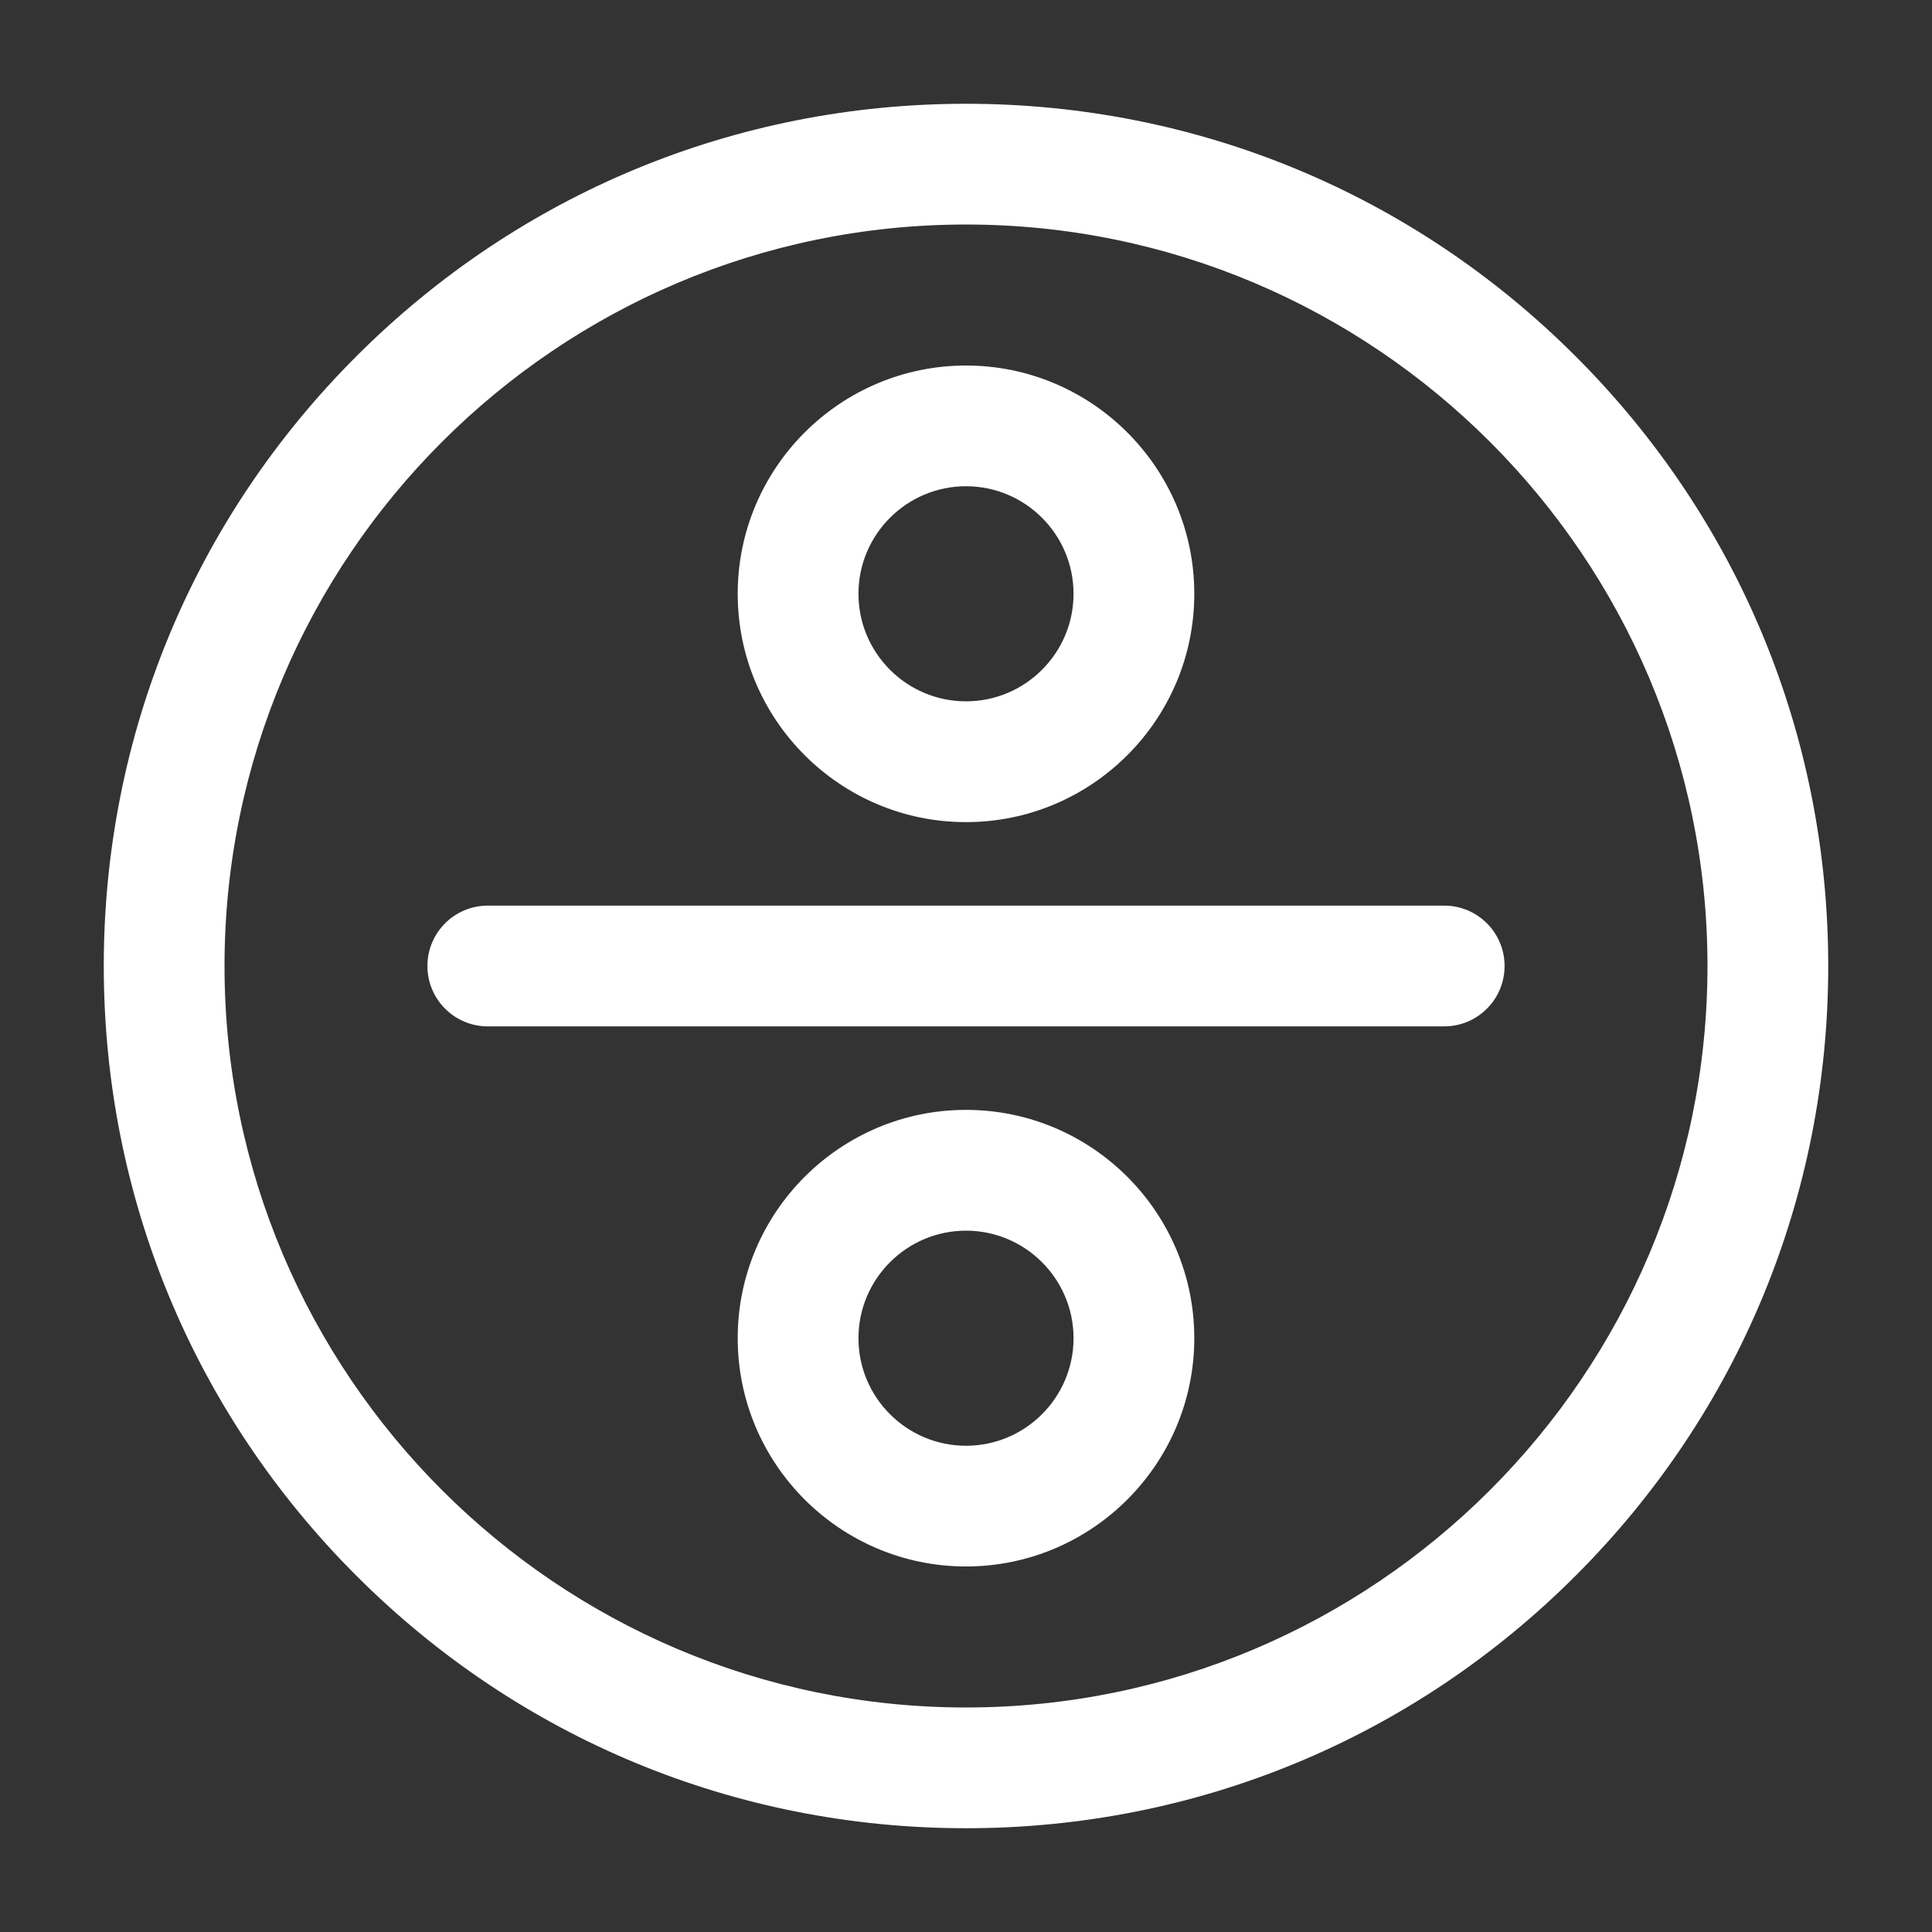
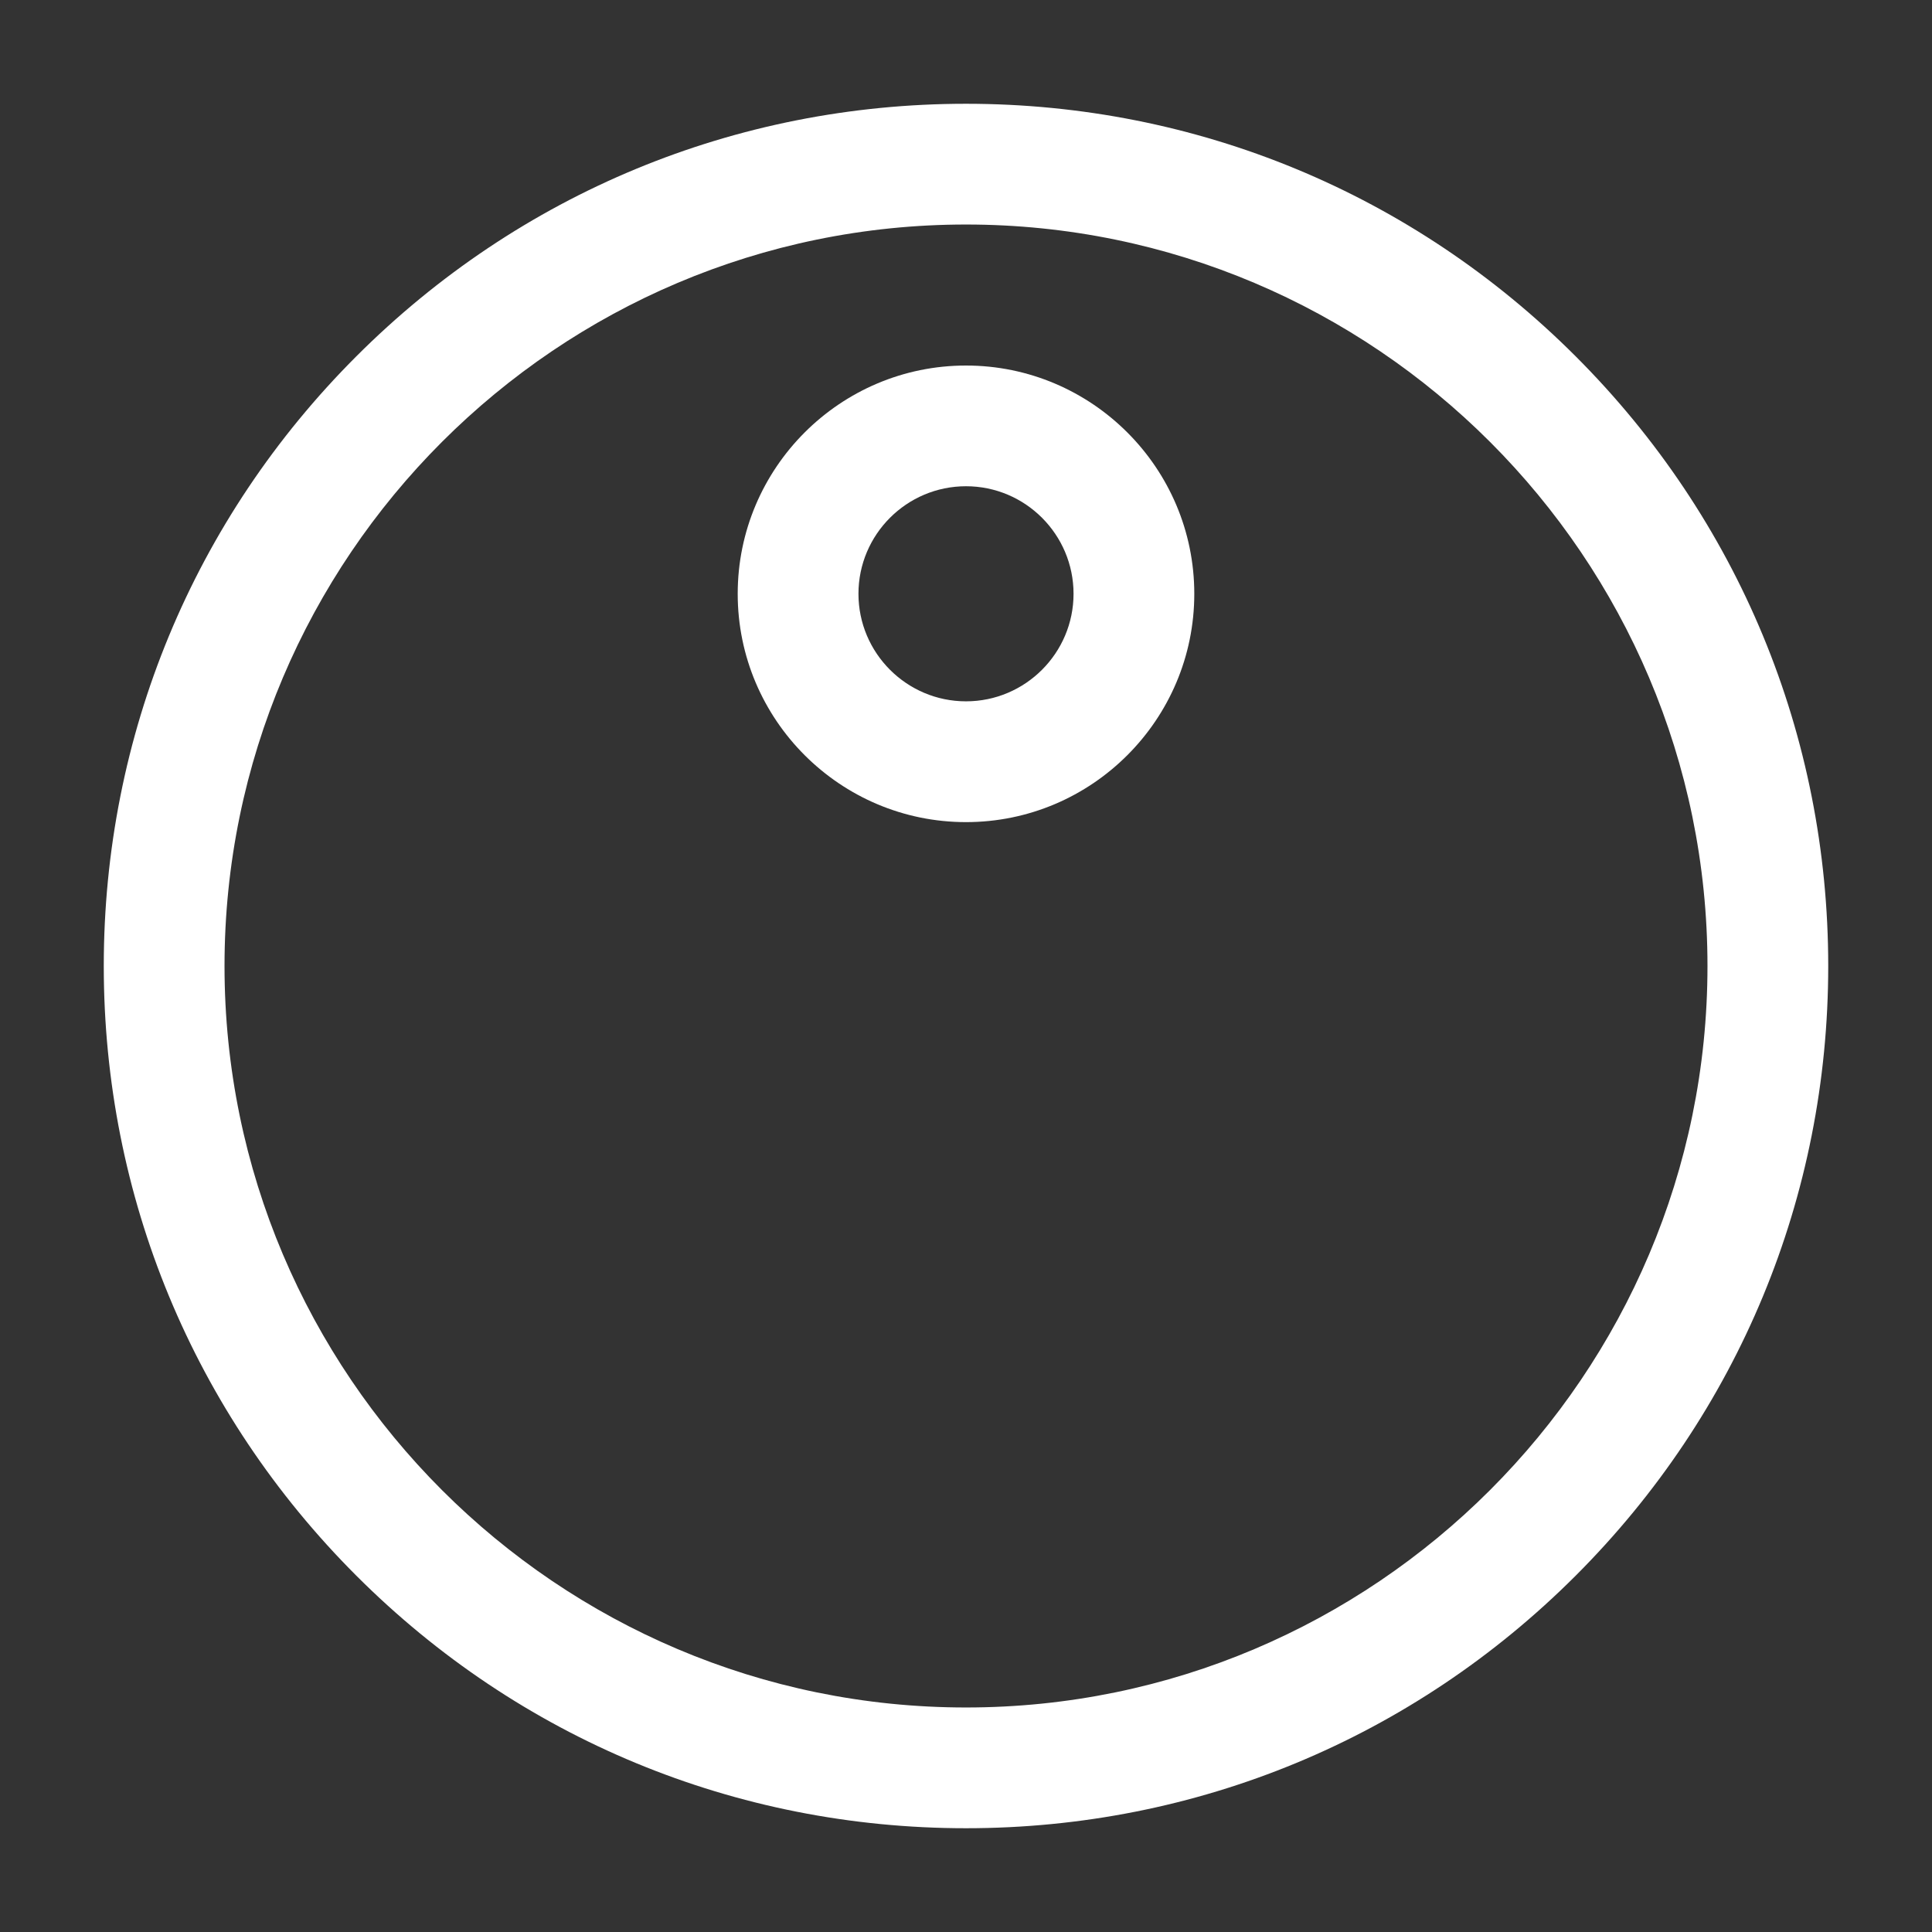
<svg xmlns="http://www.w3.org/2000/svg" width="800px" height="800px" viewBox="0 0 512 512" version="1.1" xml:space="preserve">
  <rect x="0" y="0" width="512" height="512" fill="#333333" stroke="none" />
  <style type="text/css">
	.st0{fill:#ffff;}
</style>
  <g id="Layer_1" />
  <g id="Layer_2">
    <g>
      <path class="st0" d="M256,484.5c61.03,0,118.42-23.77,161.57-66.93C460.73,374.42,484.5,317.03,484.5,256    s-23.77-118.42-66.93-161.57C374.42,51.27,317.03,27.5,256,27.5S137.58,51.27,94.43,94.43C51.27,137.58,27.5,194.97,27.5,256    s23.77,118.42,66.93,161.57C137.58,460.73,194.97,484.5,256,484.5z M256,59.5c108.35,0,196.5,88.15,196.5,196.5    S364.35,452.5,256,452.5S59.5,364.35,59.5,256S147.65,59.5,256,59.5z" />
      <path class="st0" d="M256,217.87c33.36,0,60.5-27.14,60.5-60.5s-27.14-60.5-60.5-60.5s-60.5,27.14-60.5,60.5    S222.64,217.87,256,217.87z M256,128.86c15.72,0,28.5,12.79,28.5,28.5s-12.79,28.5-28.5,28.5s-28.5-12.79-28.5-28.5    S240.28,128.86,256,128.86z" />
-       <path class="st0" d="M256,294.13c-33.36,0-60.5,27.14-60.5,60.5s27.14,60.5,60.5,60.5s60.5-27.14,60.5-60.5    S289.36,294.13,256,294.13z M256,383.14c-15.72,0-28.5-12.79-28.5-28.5s12.79-28.5,28.5-28.5s28.5,12.79,28.5,28.5    S271.72,383.14,256,383.14z" />
-       <path class="st0" d="M129.27,272h253.46c8.84,0,16-7.16,16-16s-7.16-16-16-16H129.27c-8.84,0-16,7.16-16,16S120.43,272,129.27,272    z" />
    </g>
  </g>
</svg>